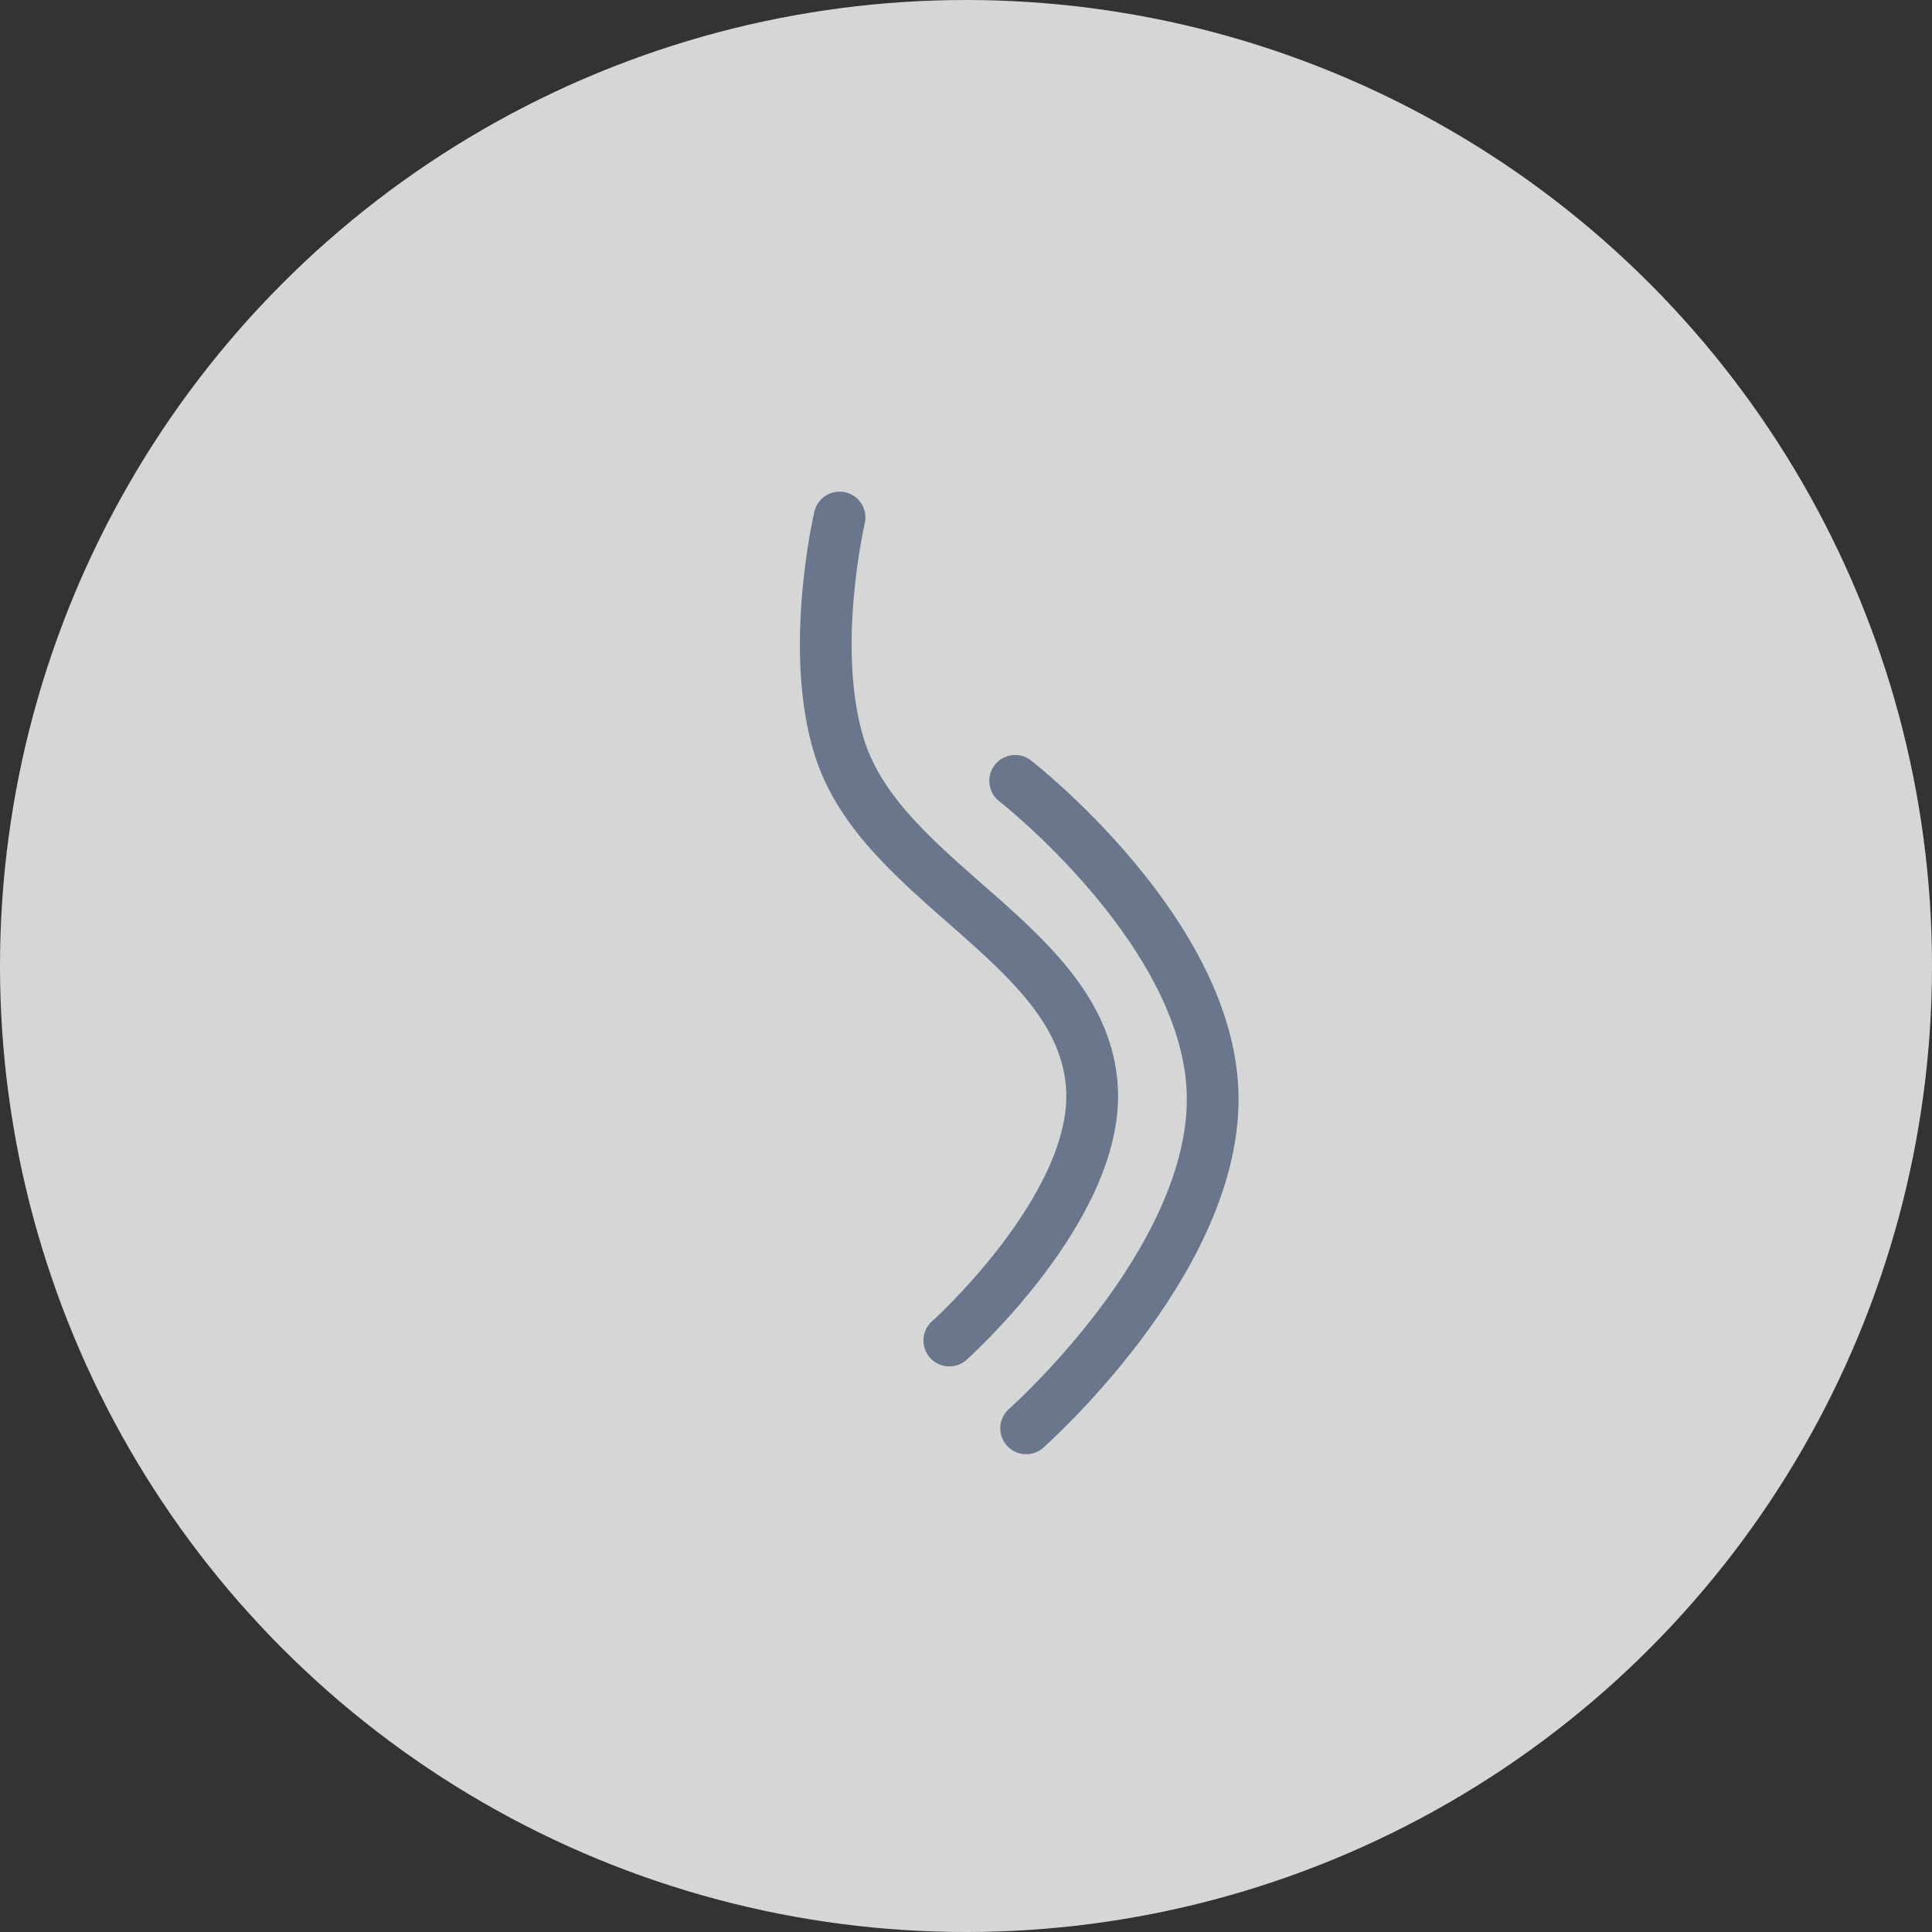
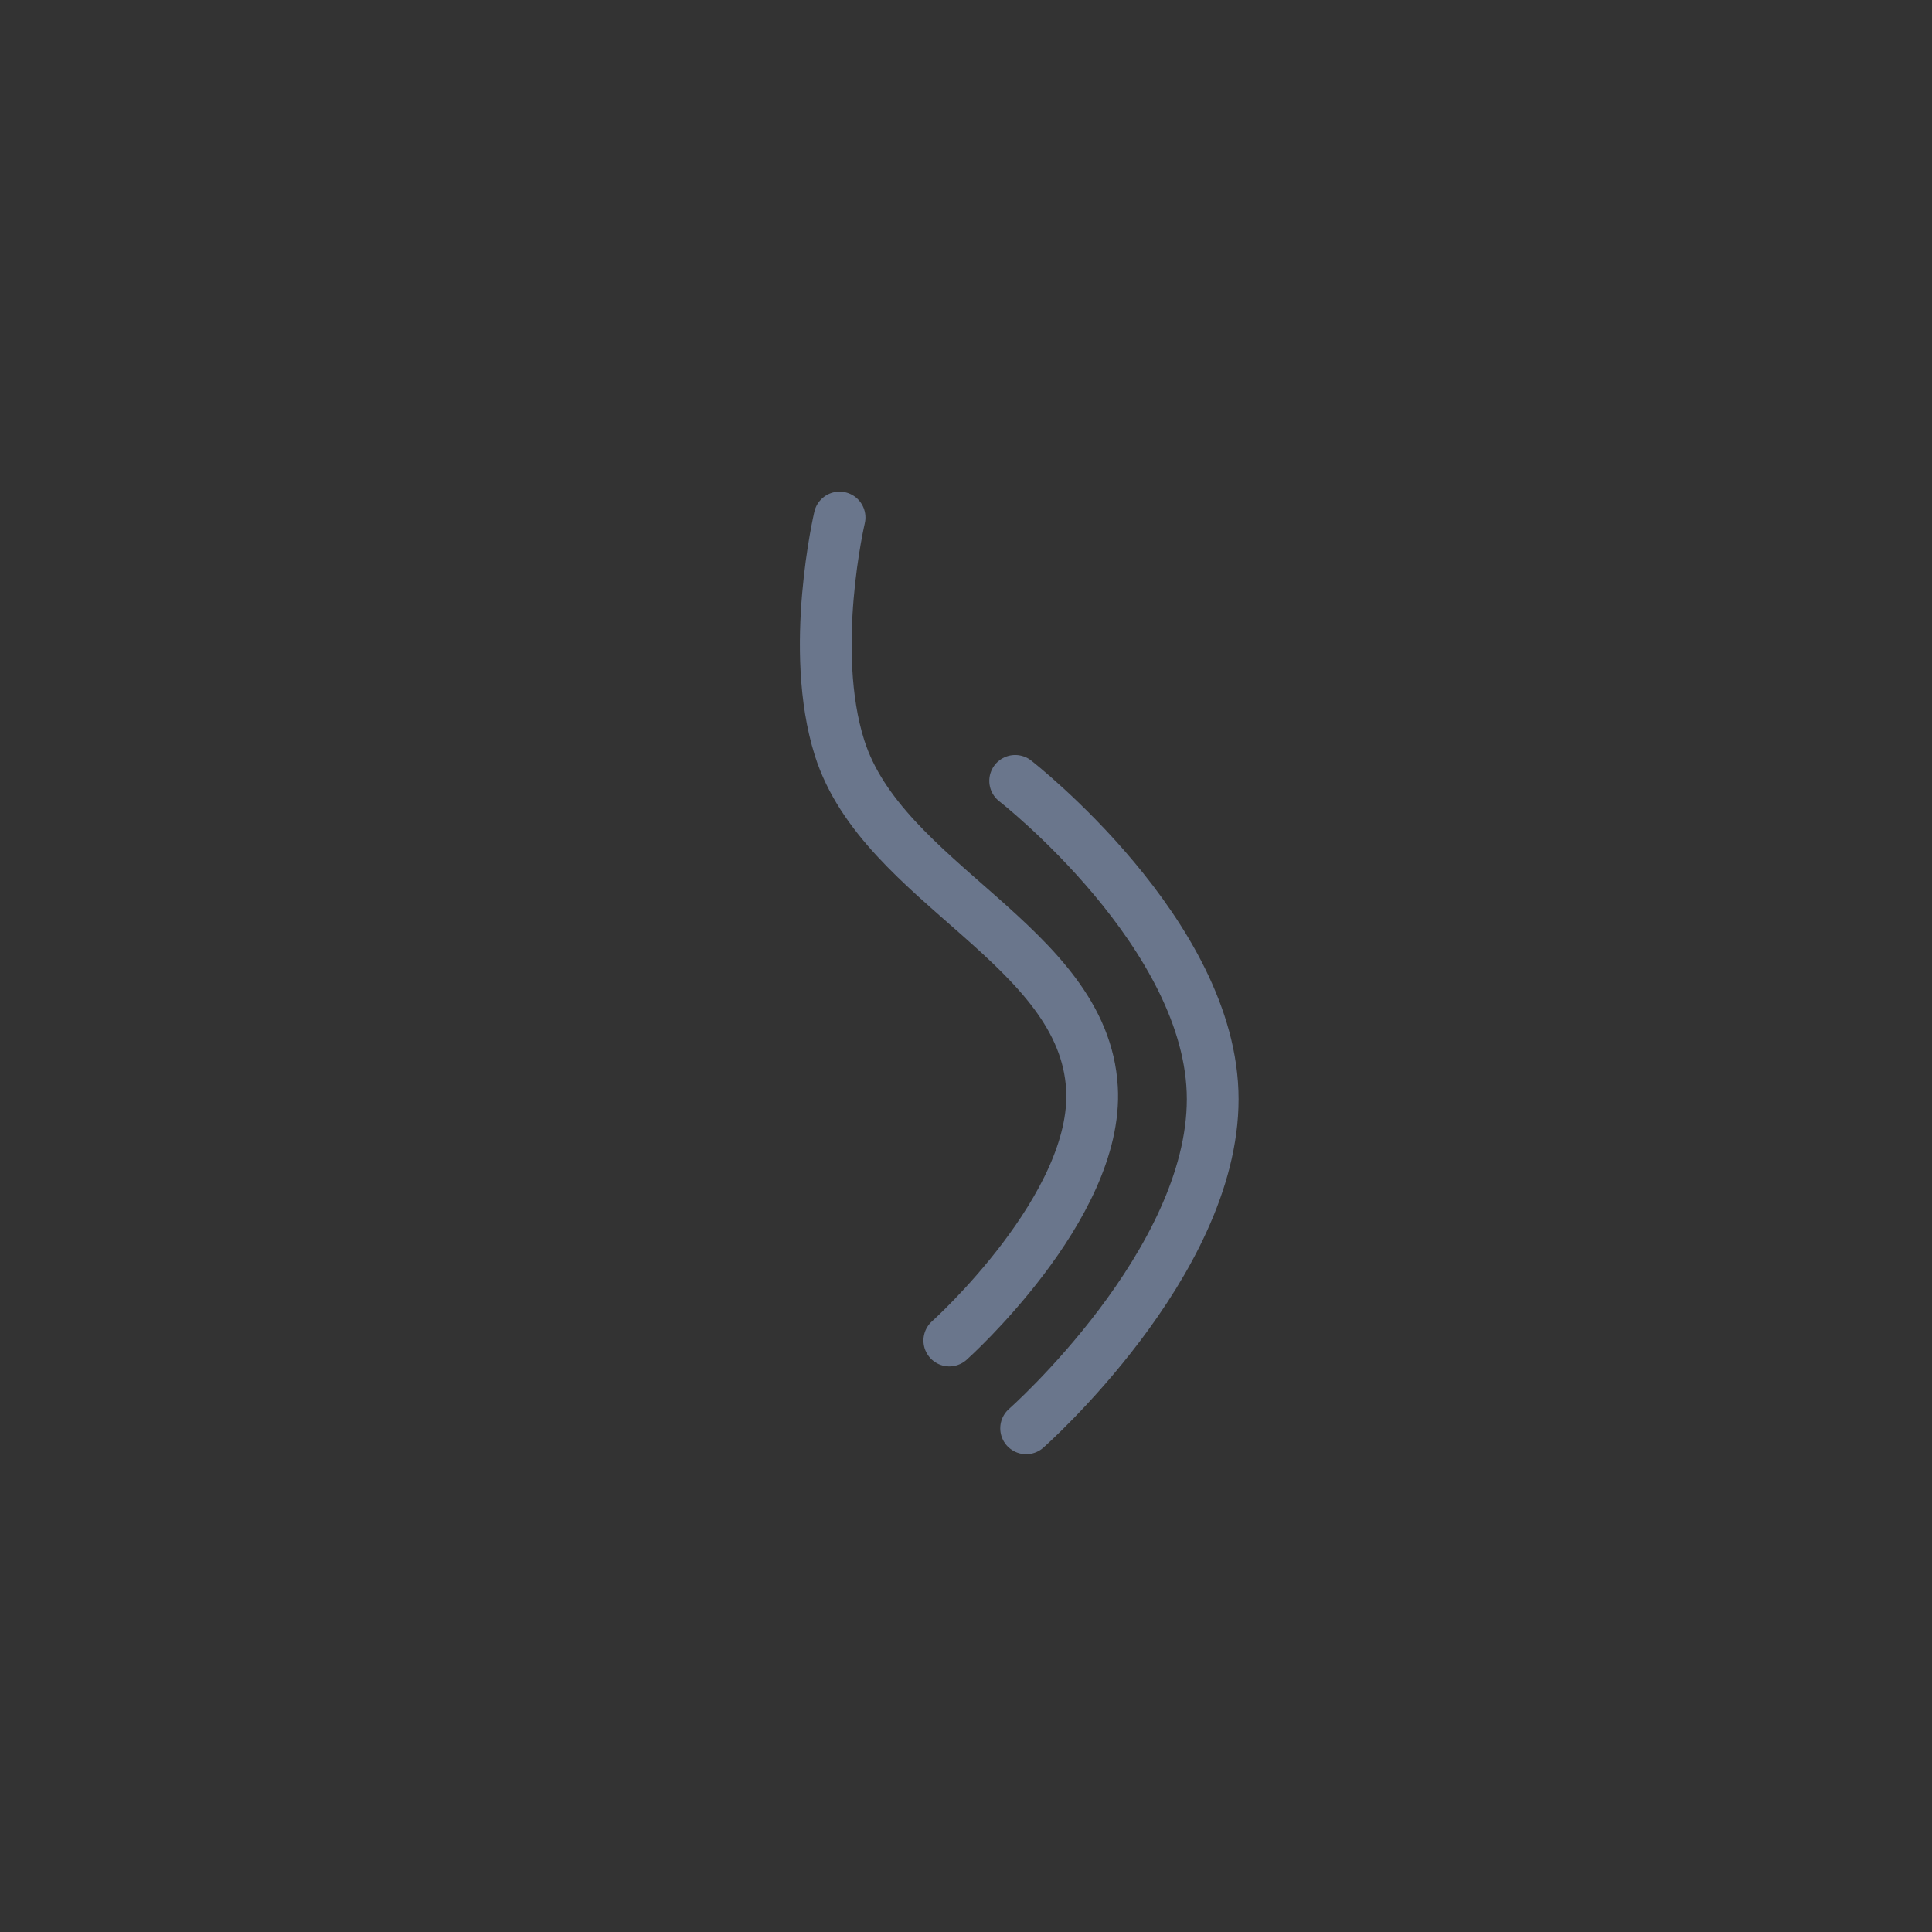
<svg xmlns="http://www.w3.org/2000/svg" width="112" height="112" viewBox="0 0 112 112" fill="none">
  <rect x="0" y="0" width="112" height="112" fill="#333333" stroke="none" />
-   <circle cx="56" cy="56" r="56" fill="white" fill-opacity="0.8" />
  <path d="M48.671 30C48.671 30 46.87 37.67 48.671 43.359C51.177 51.276 62.828 54.791 63.303 63.081C63.697 69.959 55.033 77.712 55.033 77.712M58.85 45.268C58.85 45.268 70.301 54.174 70.301 63.717C70.301 73.259 59.486 82.802 59.486 82.802" stroke="#6A768C" stroke-width="3" stroke-linecap="round" stroke-linejoin="round" />
</svg>